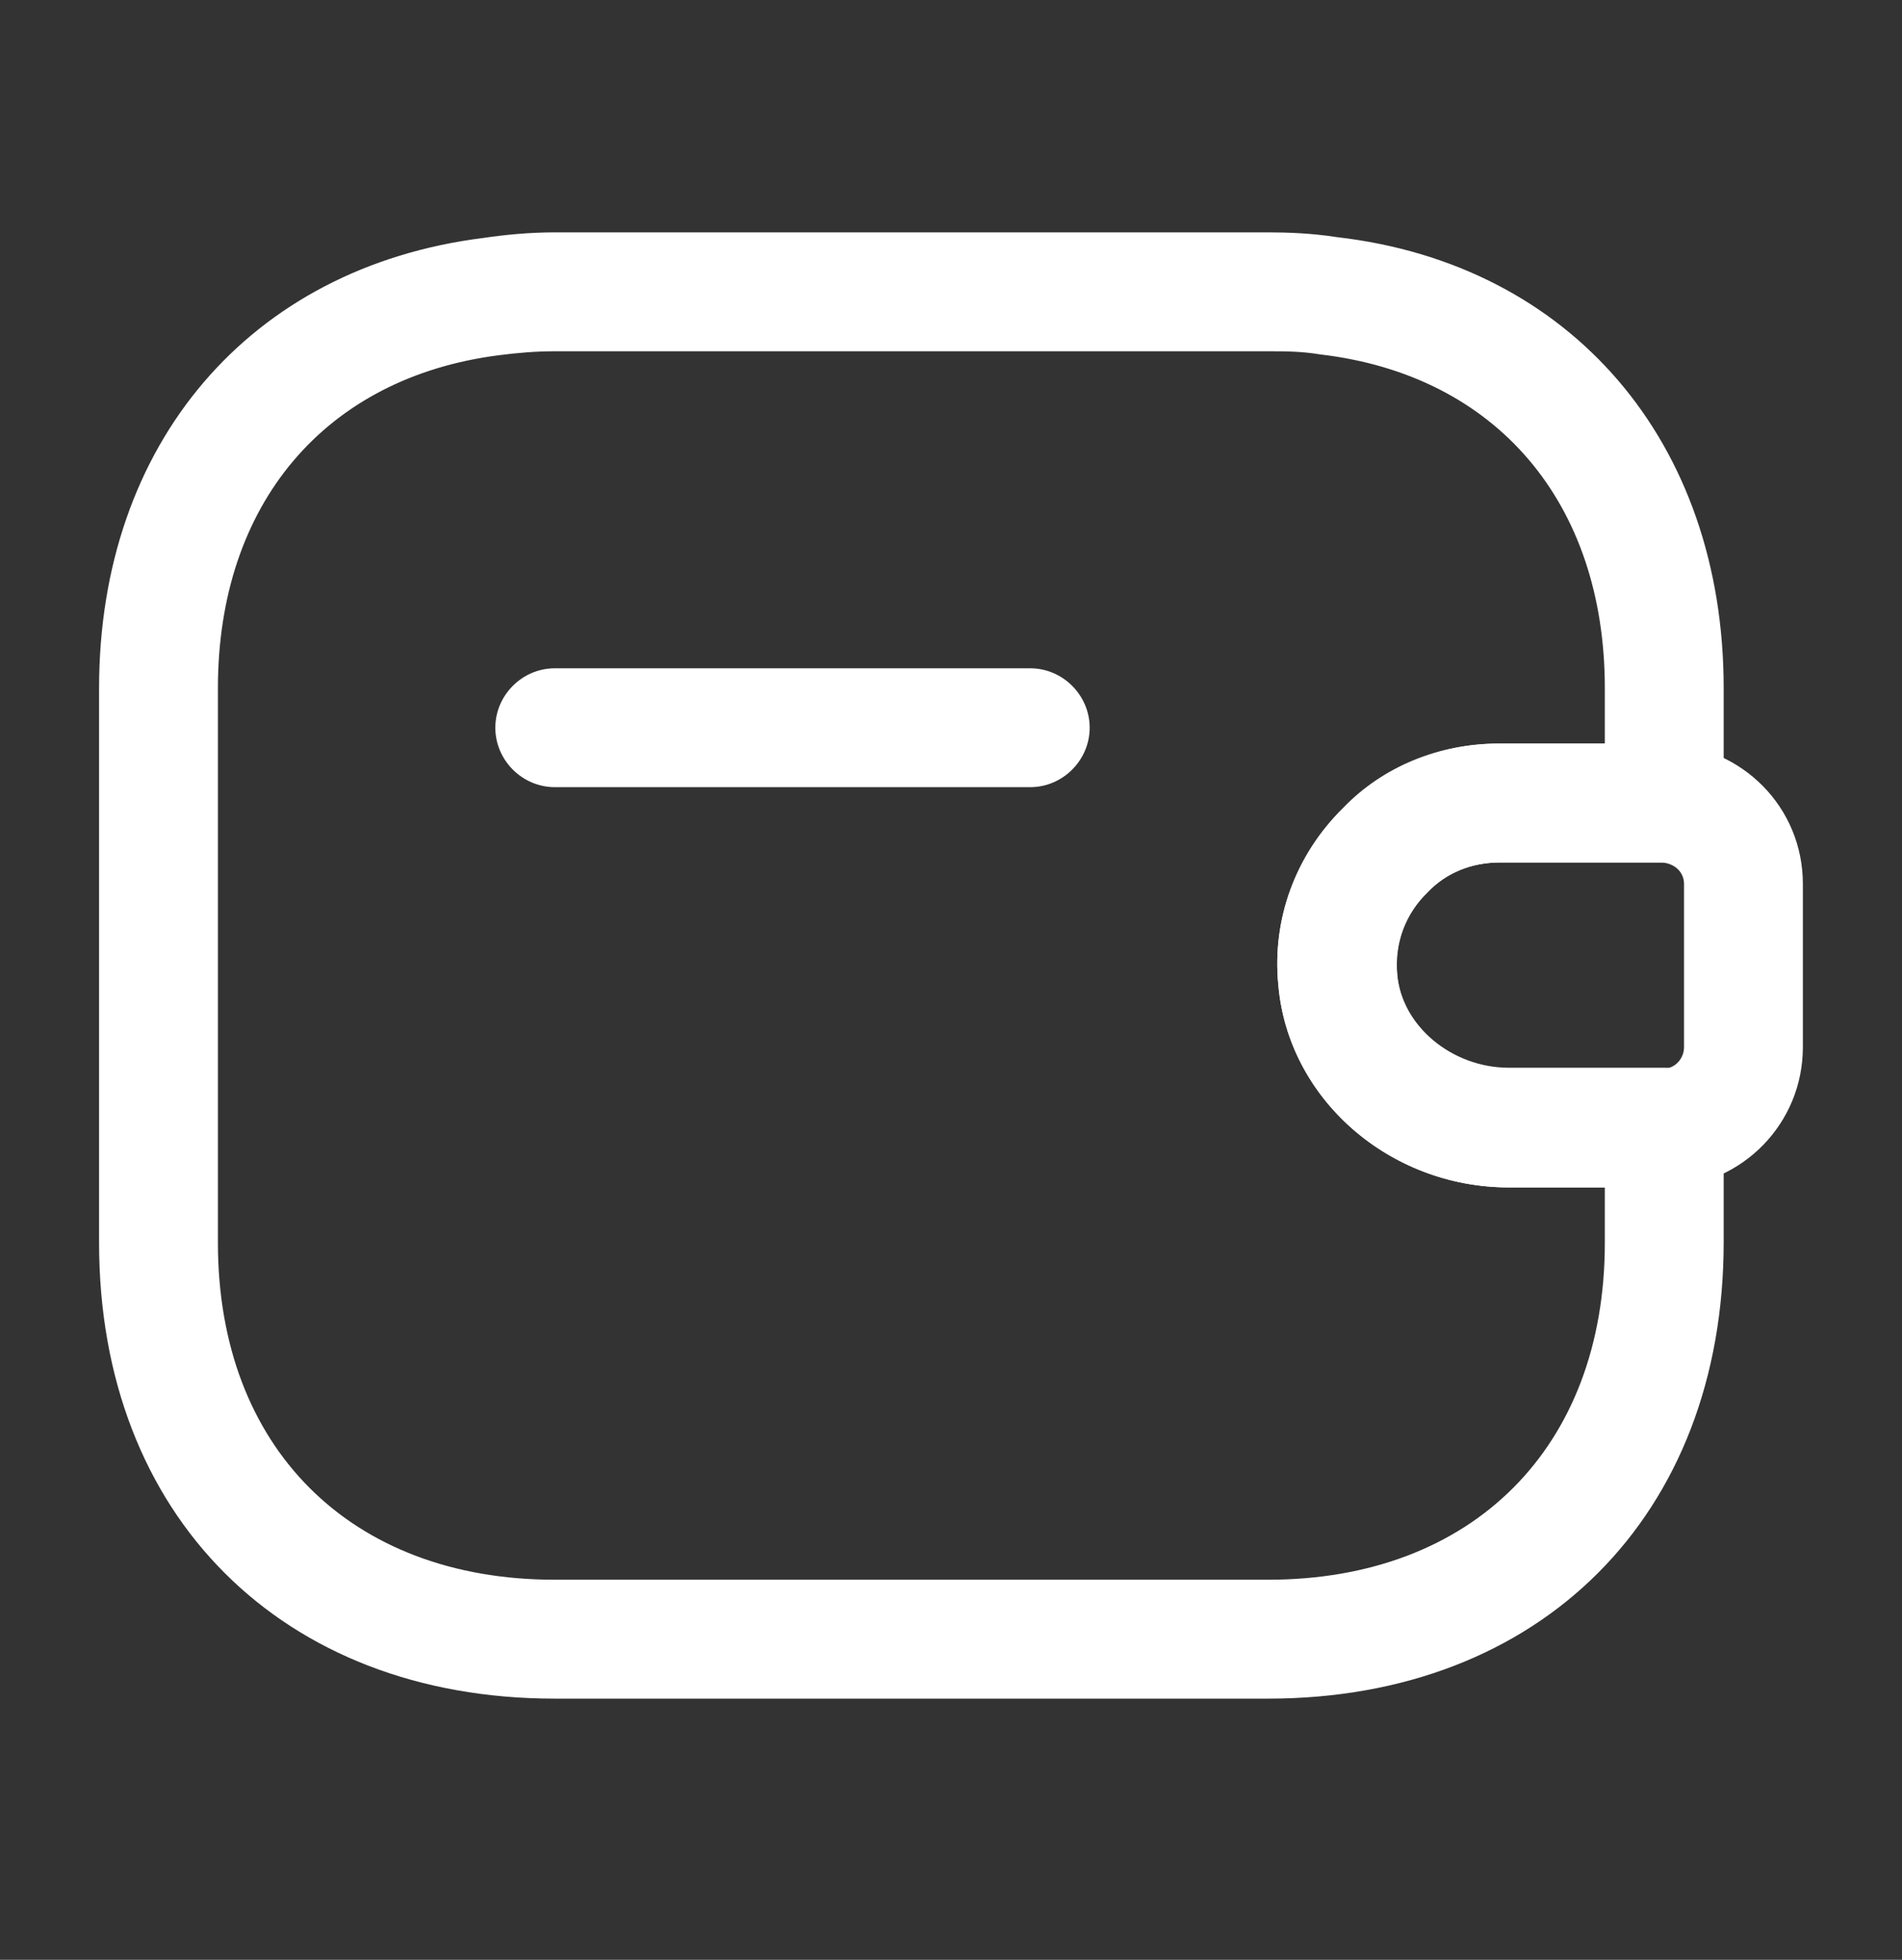
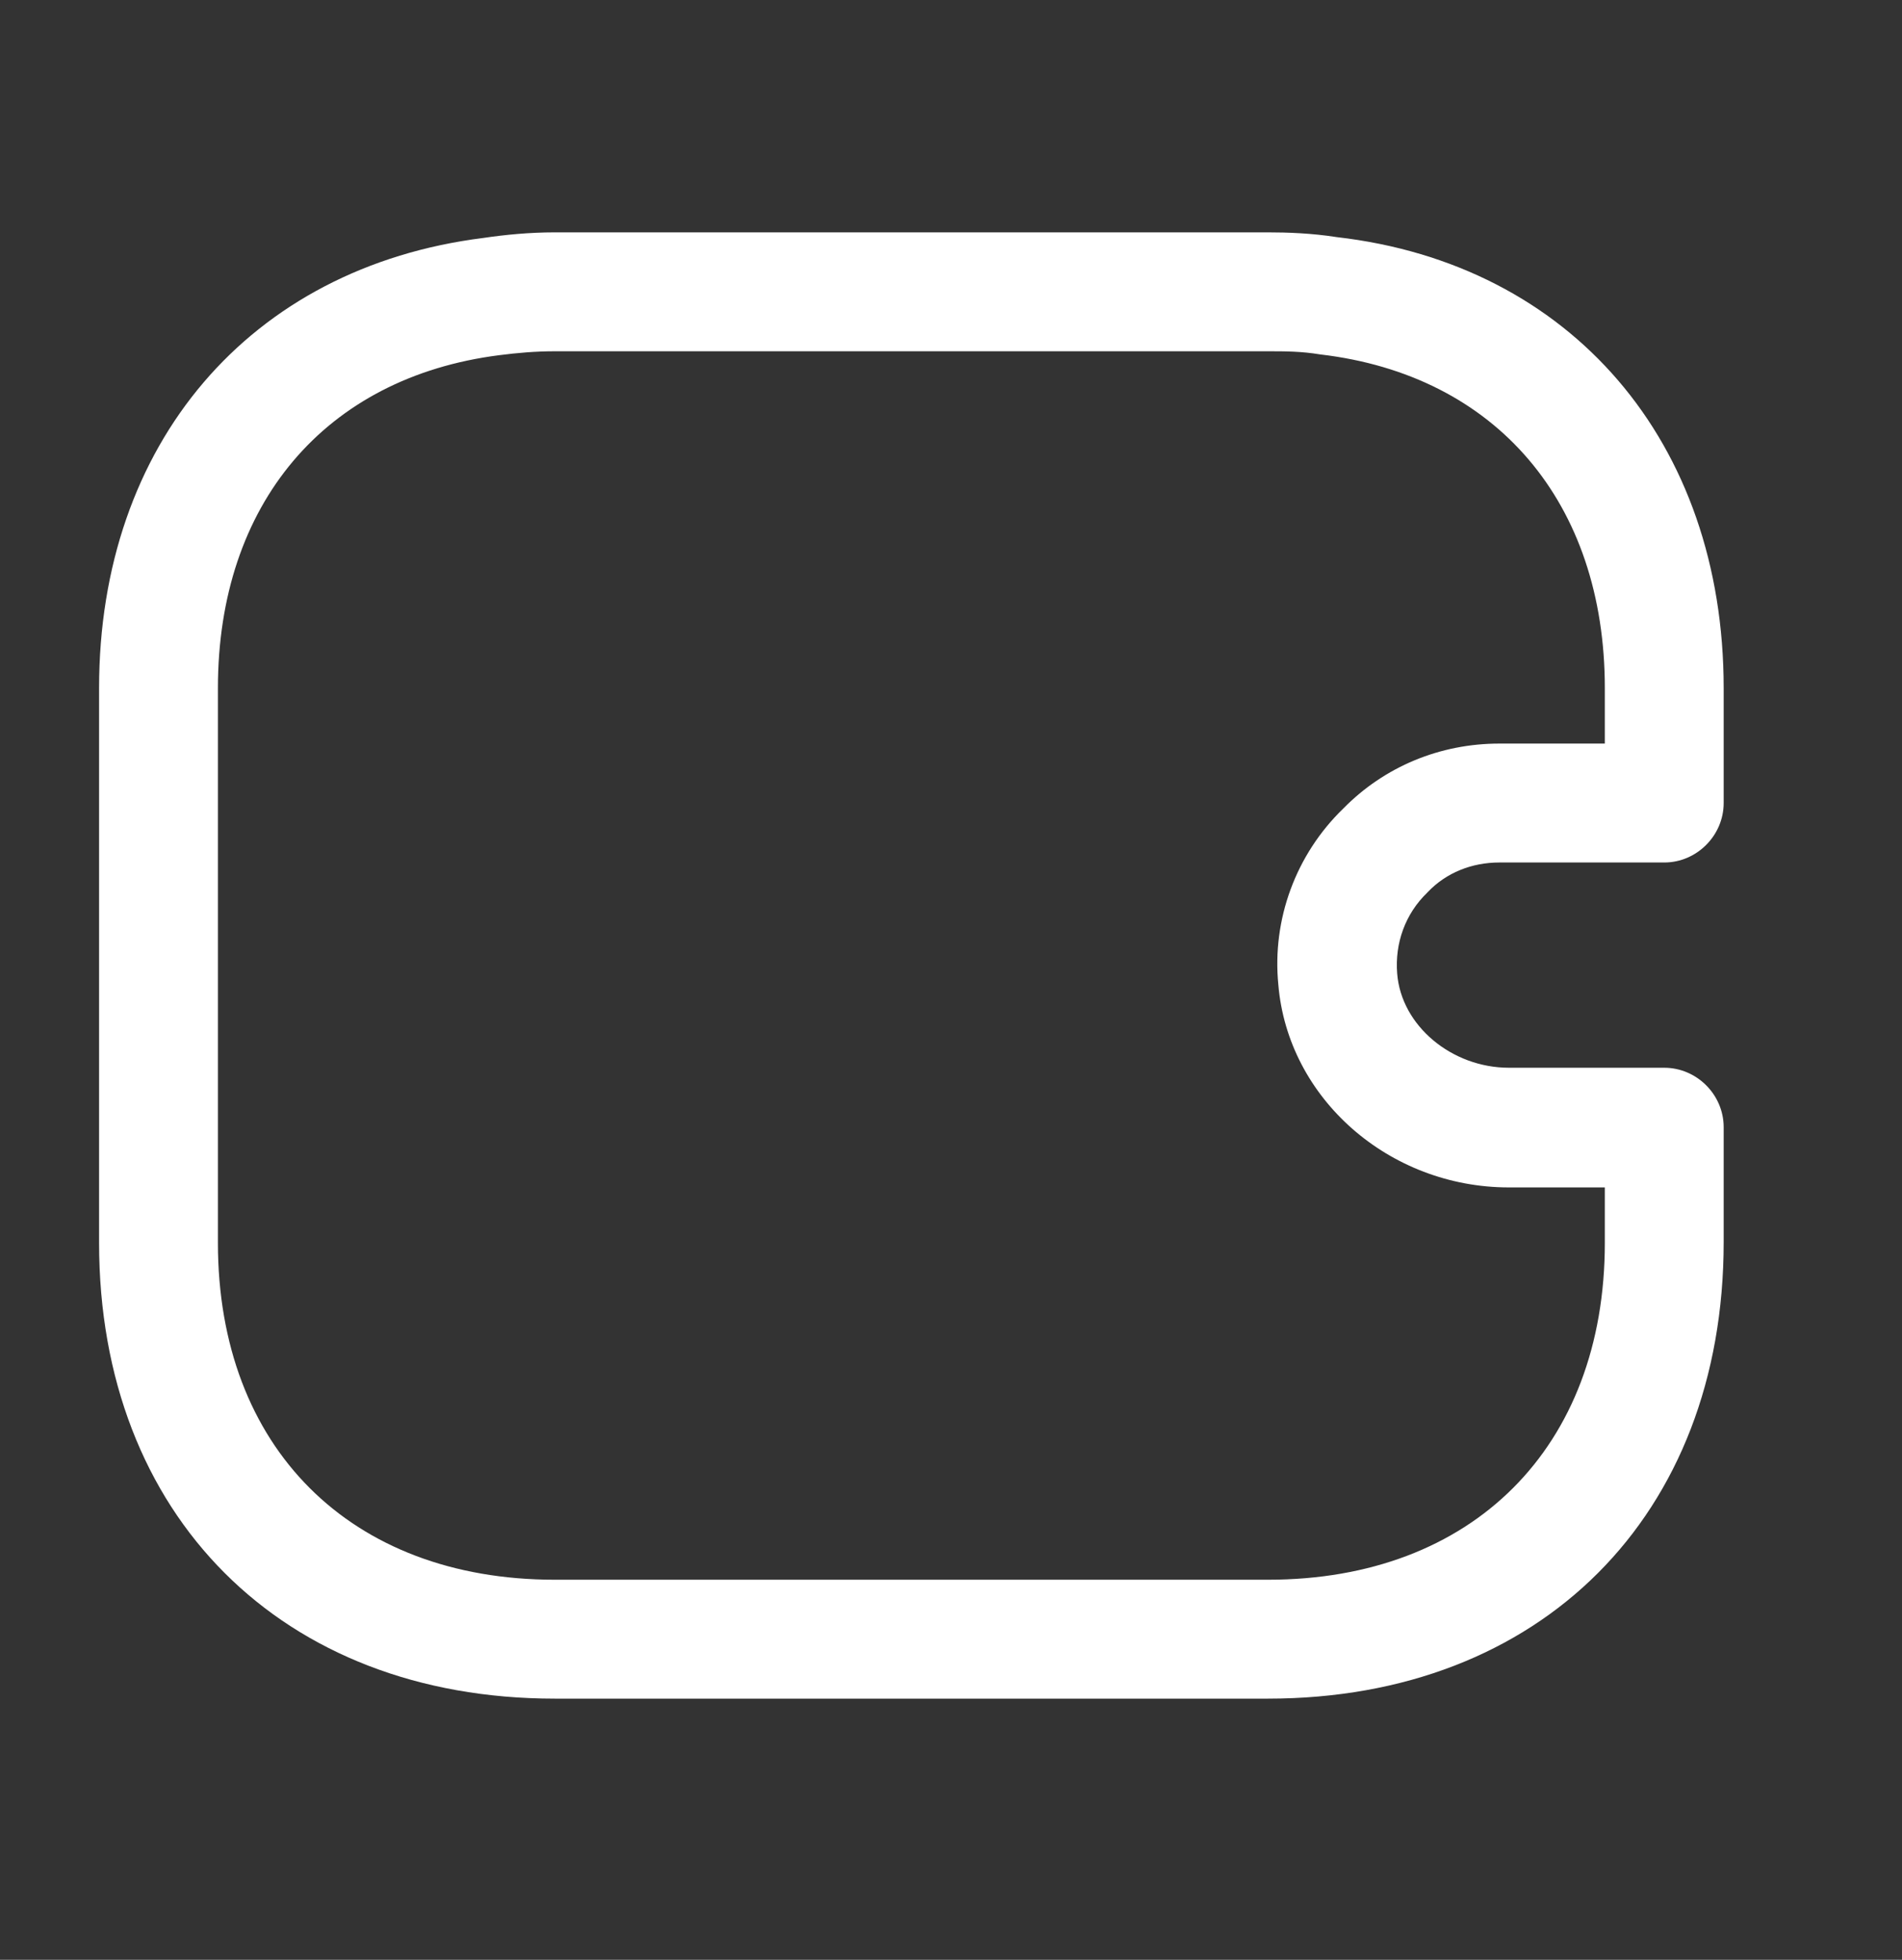
<svg xmlns="http://www.w3.org/2000/svg" width="33" height="34" viewBox="0 0 33 34" fill="none">
  <rect x="0" y="0" width="33" height="34" fill="#333333" stroke="none" />
-   <path d="M17.875 13.656H9.625C9.061 13.656 8.594 13.189 8.594 12.625C8.594 12.061 9.061 11.594 9.625 11.594H17.875C18.439 11.594 18.906 12.061 18.906 12.625C18.906 13.189 18.439 13.656 17.875 13.656Z" fill="white" />
-   <path d="M26.179 20.6C24.103 20.6 22.343 19.06 22.178 17.08C22.068 15.939 22.48 14.825 23.305 14.014C23.993 13.299 24.969 12.9 26 12.9H28.874C30.235 12.942 31.28 14.014 31.28 15.334V18.167C31.28 19.487 30.235 20.559 28.915 20.6H26.179ZM28.833 14.963H26.014C25.533 14.963 25.093 15.142 24.776 15.472C24.378 15.857 24.185 16.379 24.24 16.902C24.309 17.809 25.189 18.538 26.179 18.538H28.874C29.053 18.538 29.218 18.373 29.218 18.167V15.334C29.218 15.128 29.053 14.977 28.833 14.963Z" fill="white" />
  <path d="M22 29.469H9.625C4.895 29.469 1.719 26.293 1.719 21.562V11.938C1.719 7.702 4.331 4.636 8.387 4.128C8.759 4.073 9.185 4.031 9.625 4.031H22C22.33 4.031 22.756 4.045 23.196 4.114C27.253 4.581 29.906 7.661 29.906 11.938V13.931C29.906 14.495 29.439 14.963 28.875 14.963H26.015C25.534 14.963 25.094 15.141 24.777 15.471L24.764 15.485C24.379 15.856 24.2 16.365 24.241 16.887C24.31 17.795 25.19 18.524 26.18 18.524H28.875C29.439 18.524 29.906 18.991 29.906 19.555V21.549C29.906 26.293 26.73 29.469 22 29.469ZM9.625 6.094C9.295 6.094 8.979 6.121 8.662 6.162C5.637 6.547 3.781 8.748 3.781 11.938V21.562C3.781 25.11 6.077 27.406 9.625 27.406H22C25.547 27.406 27.844 25.11 27.844 21.562V20.6H26.18C24.104 20.6 22.344 19.06 22.179 17.08C22.069 15.953 22.481 14.825 23.306 14.027C24.021 13.299 24.984 12.9 26.015 12.9H27.844V11.938C27.844 8.72 25.96 6.506 22.907 6.149C22.578 6.094 22.289 6.094 22 6.094H9.625V6.094Z" fill="white" />
</svg>